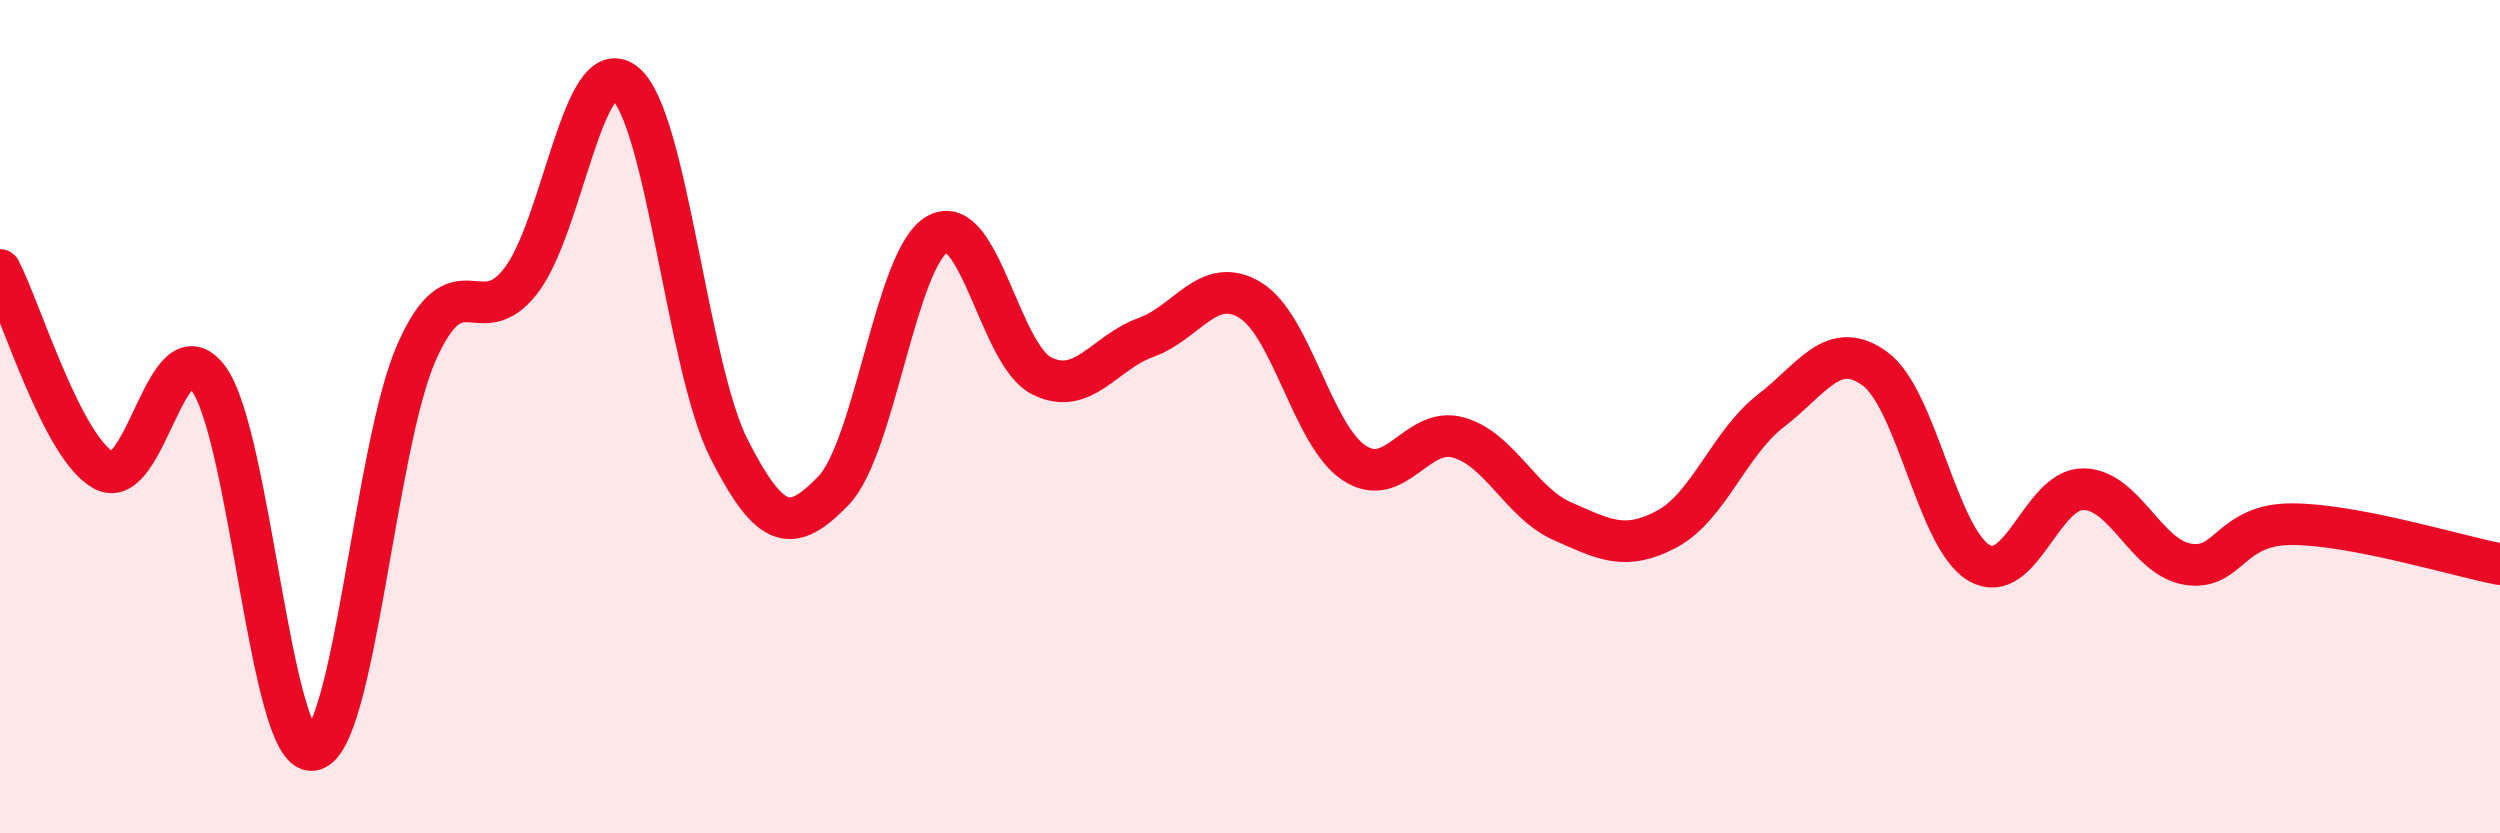
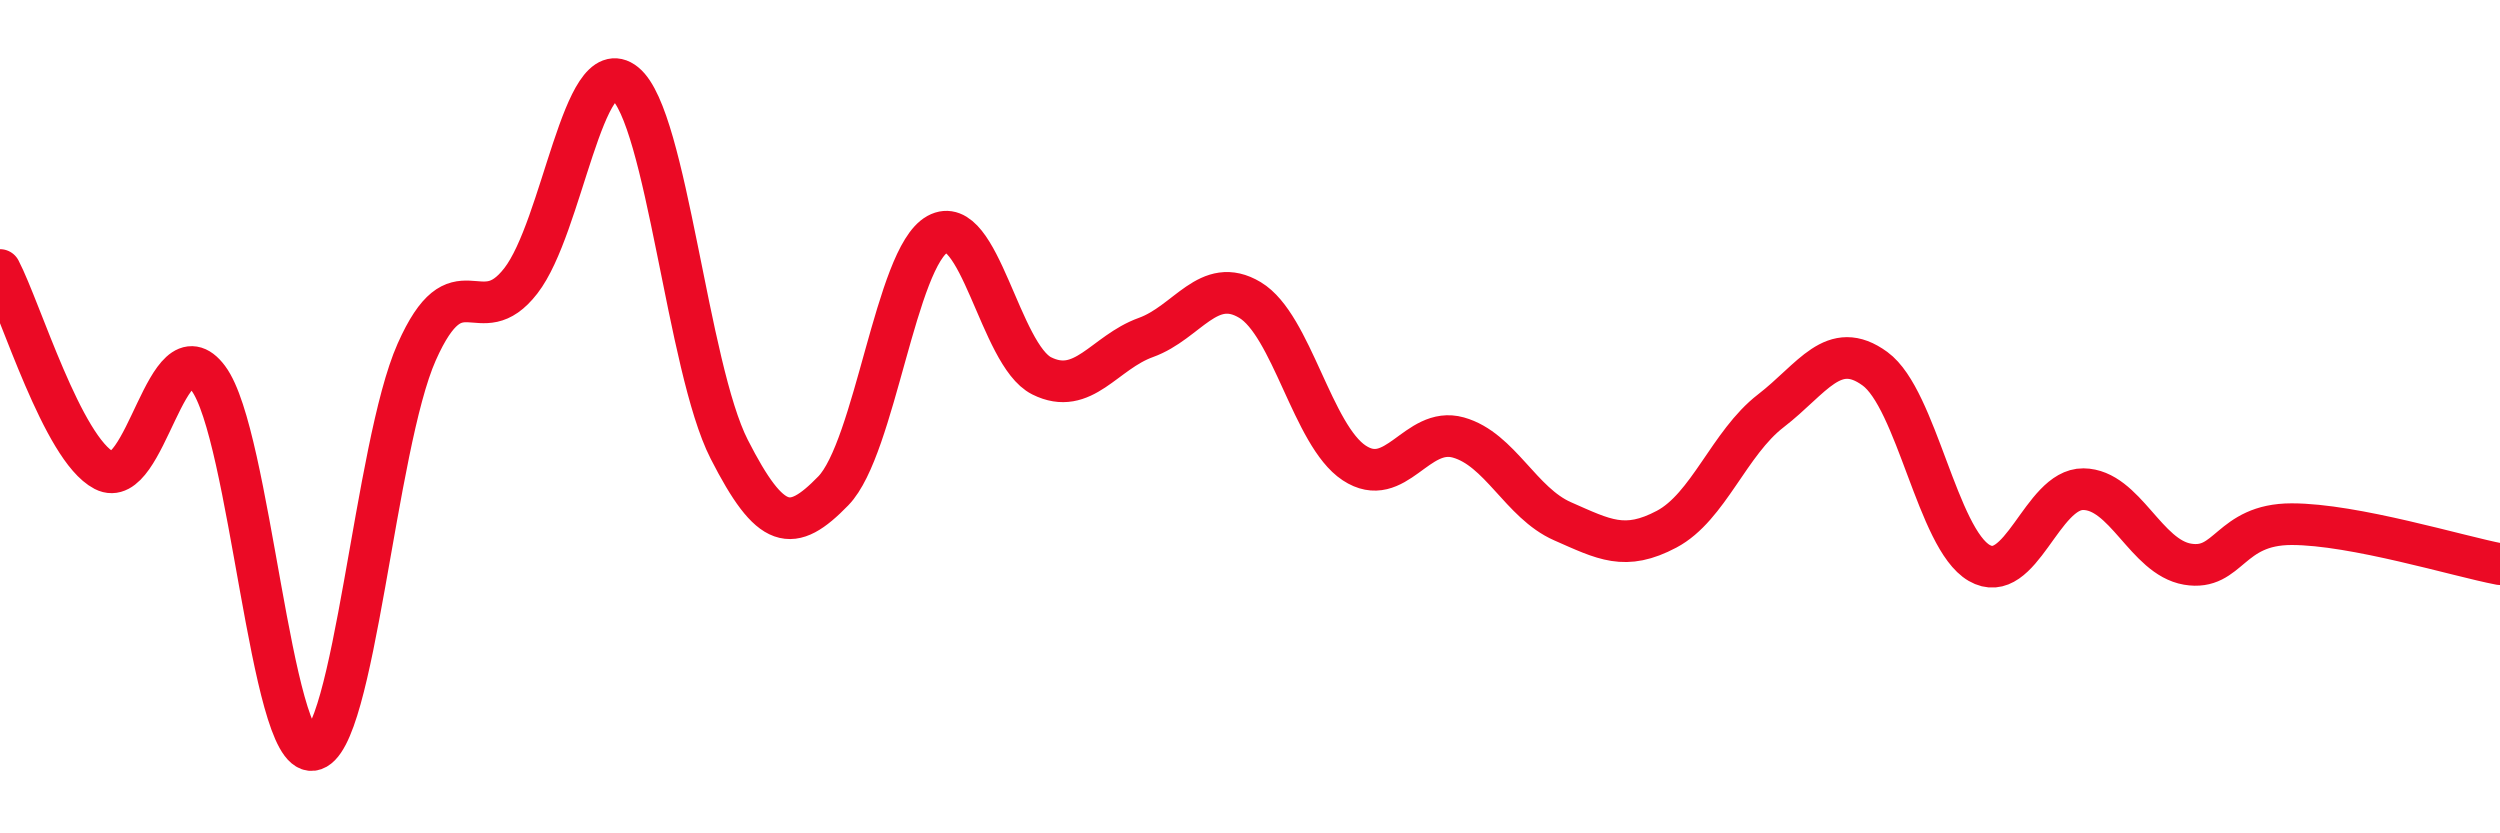
<svg xmlns="http://www.w3.org/2000/svg" width="60" height="20" viewBox="0 0 60 20">
-   <path d="M 0,6.48 C 0.5,7.44 1.5,10.77 2.5,11.29 C 3.5,11.81 4,7.74 5,9.08 C 6,10.42 6.5,18.13 7.5,18 C 8.5,17.87 9,10.7 10,8.45 C 11,6.2 11.5,8.03 12.5,6.74 C 13.5,5.45 14,1.19 15,2 C 16,2.81 16.5,8.82 17.5,10.78 C 18.5,12.74 19,12.81 20,11.78 C 21,10.75 21.5,6.17 22.5,5.62 C 23.5,5.07 24,8.52 25,9.02 C 26,9.52 26.5,8.46 27.5,8.1 C 28.5,7.74 29,6.6 30,7.2 C 31,7.8 31.5,10.45 32.5,11.11 C 33.5,11.77 34,10.22 35,10.5 C 36,10.78 36.5,12.07 37.5,12.51 C 38.5,12.95 39,13.23 40,12.7 C 41,12.17 41.5,10.63 42.5,9.86 C 43.5,9.09 44,8.12 45,8.85 C 46,9.58 46.5,12.93 47.5,13.51 C 48.5,14.09 49,11.73 50,11.74 C 51,11.75 51.5,13.37 52.5,13.54 C 53.5,13.71 53.5,12.58 55,12.58 C 56.5,12.58 59,13.35 60,13.54L60 20L0 20Z" fill="#EB0A25" opacity="0.1" stroke-linecap="round" stroke-linejoin="round" />
  <path d="M 0,6.48 C 0.5,7.44 1.5,10.77 2.5,11.29 C 3.5,11.81 4,7.74 5,9.08 C 6,10.42 6.5,18.13 7.5,18 C 8.5,17.87 9,10.7 10,8.45 C 11,6.2 11.5,8.03 12.5,6.74 C 13.5,5.45 14,1.19 15,2 C 16,2.81 16.5,8.82 17.5,10.78 C 18.5,12.74 19,12.81 20,11.78 C 21,10.75 21.5,6.17 22.5,5.62 C 23.5,5.07 24,8.52 25,9.02 C 26,9.52 26.5,8.46 27.5,8.1 C 28.5,7.74 29,6.6 30,7.2 C 31,7.8 31.5,10.45 32.5,11.11 C 33.5,11.77 34,10.22 35,10.5 C 36,10.78 36.5,12.07 37.5,12.51 C 38.5,12.95 39,13.23 40,12.7 C 41,12.17 41.5,10.63 42.5,9.86 C 43.5,9.09 44,8.12 45,8.85 C 46,9.58 46.5,12.93 47.5,13.51 C 48.5,14.09 49,11.73 50,11.74 C 51,11.75 51.5,13.37 52.5,13.54 C 53.5,13.71 53.5,12.58 55,12.58 C 56.5,12.58 59,13.35 60,13.54" stroke="#EB0A25" stroke-width="1" fill="none" stroke-linecap="round" stroke-linejoin="round" />
</svg>